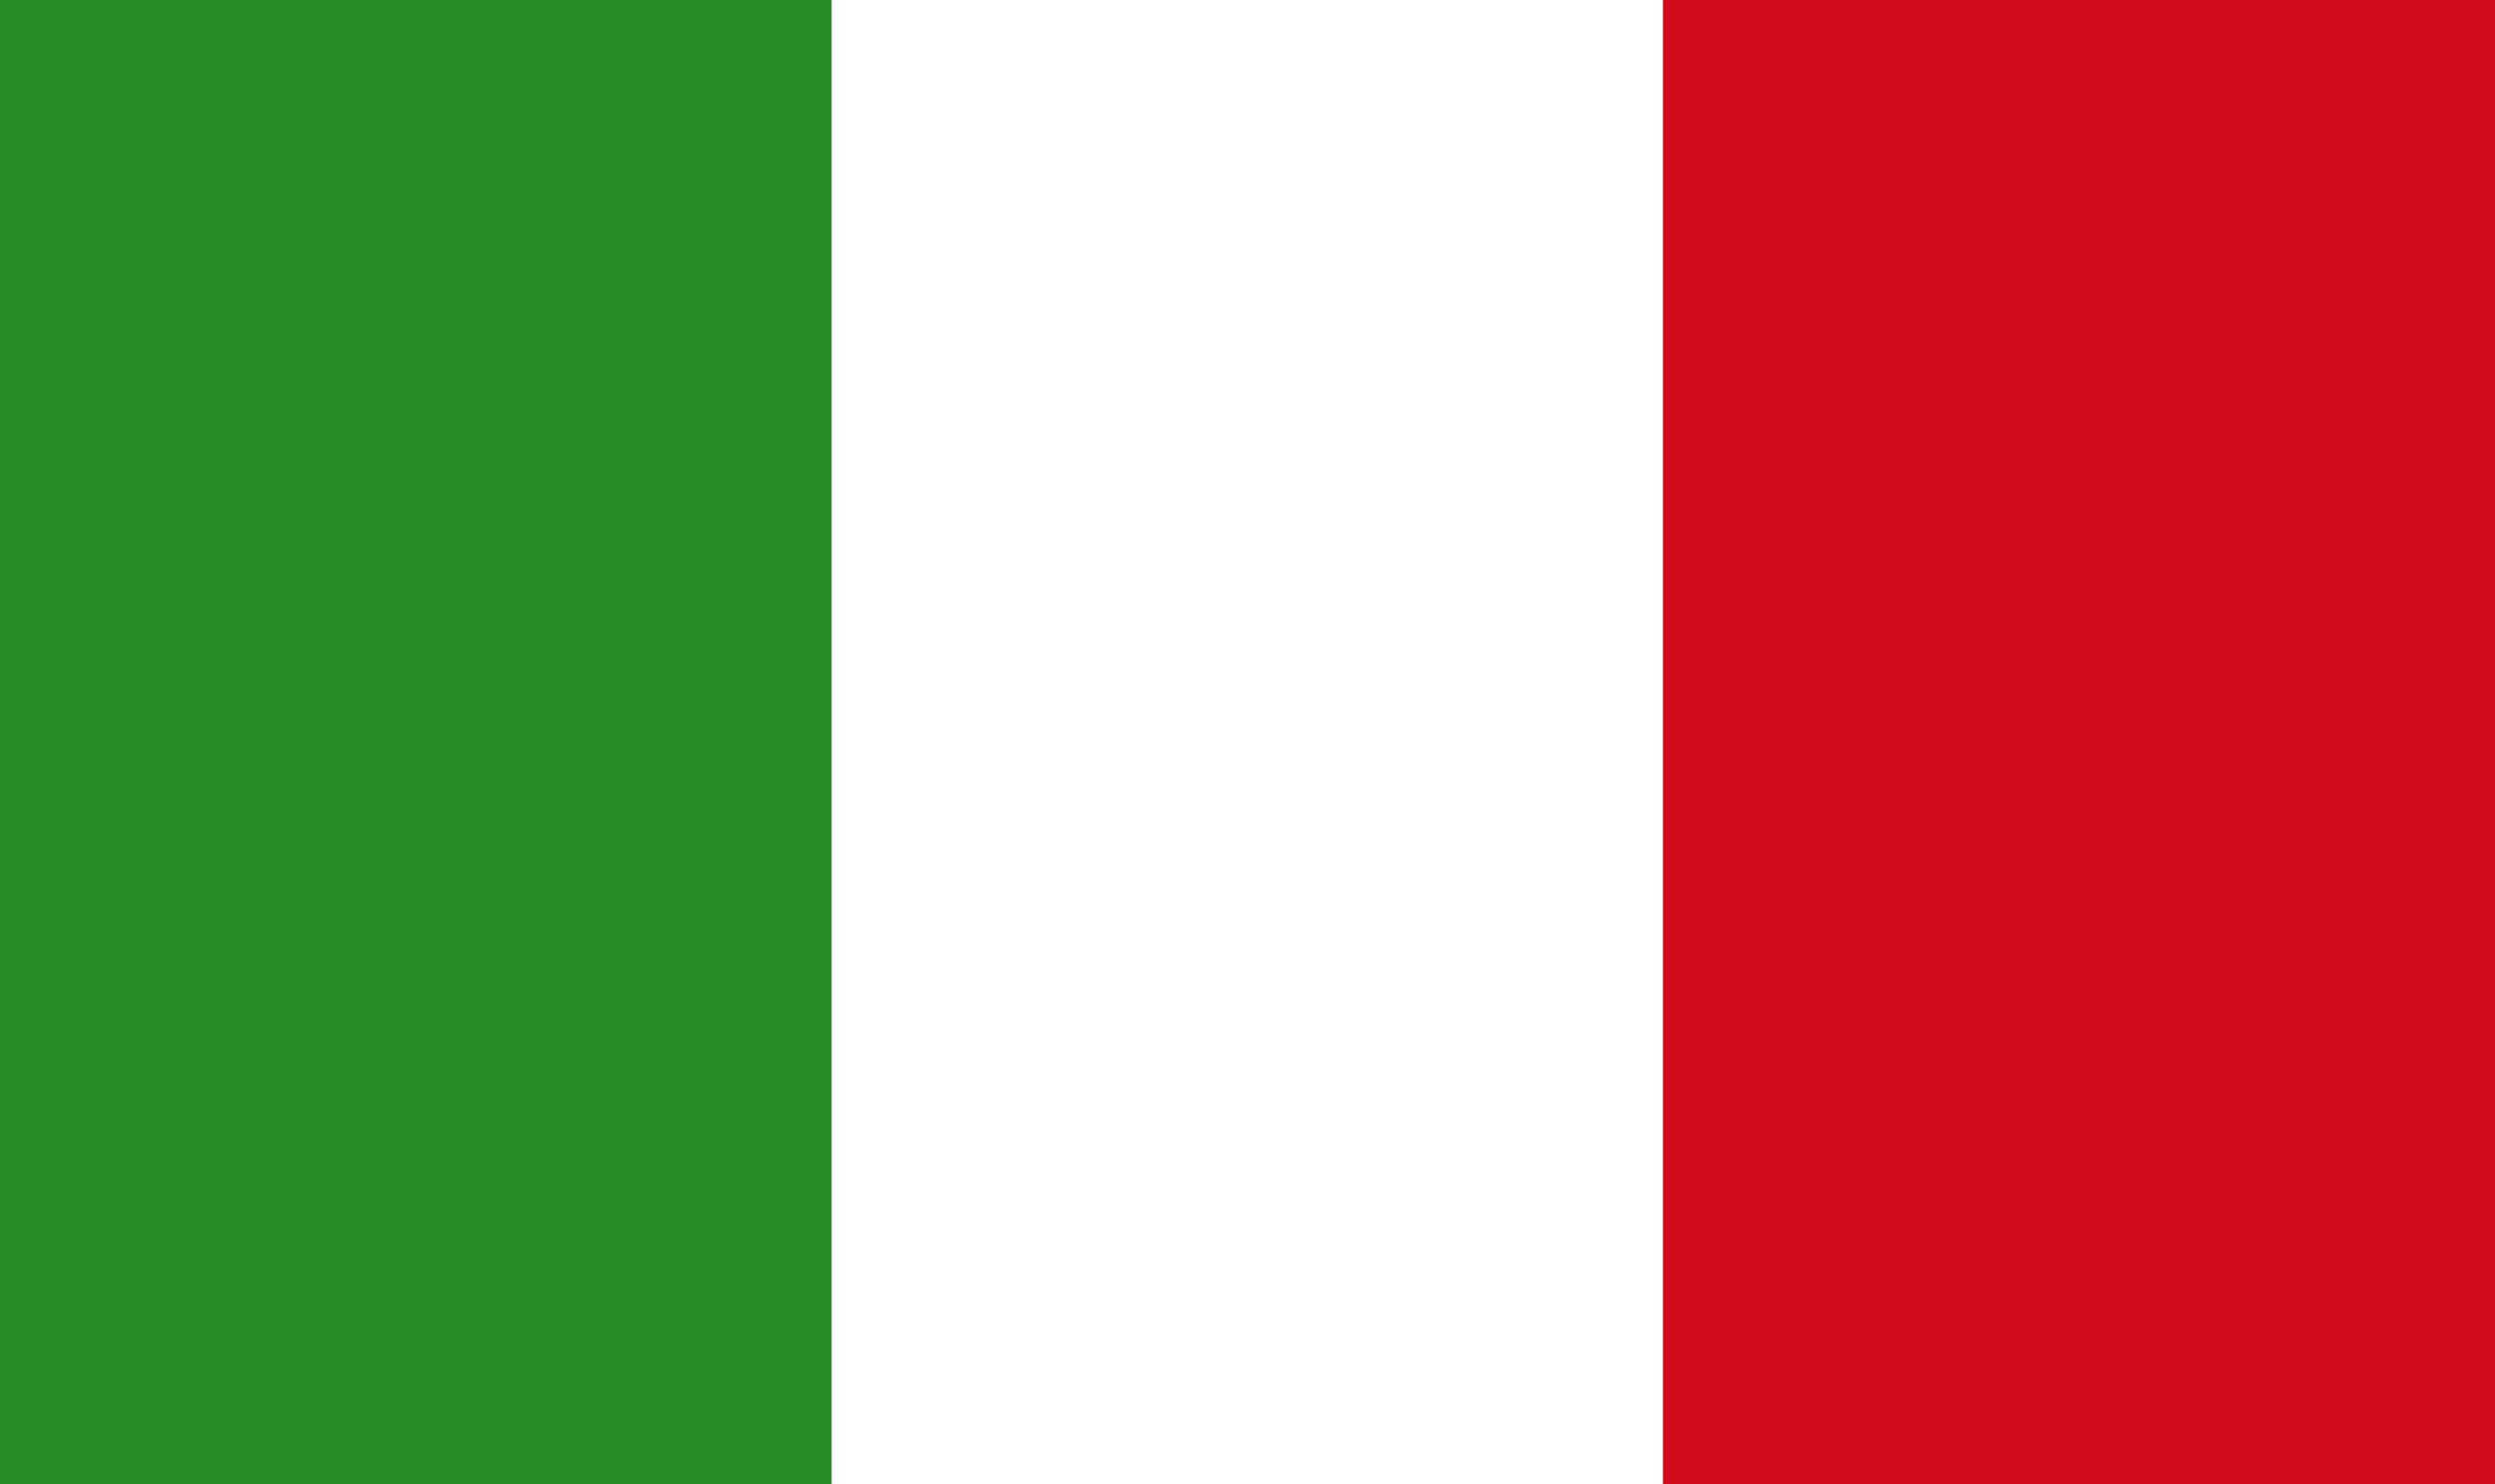
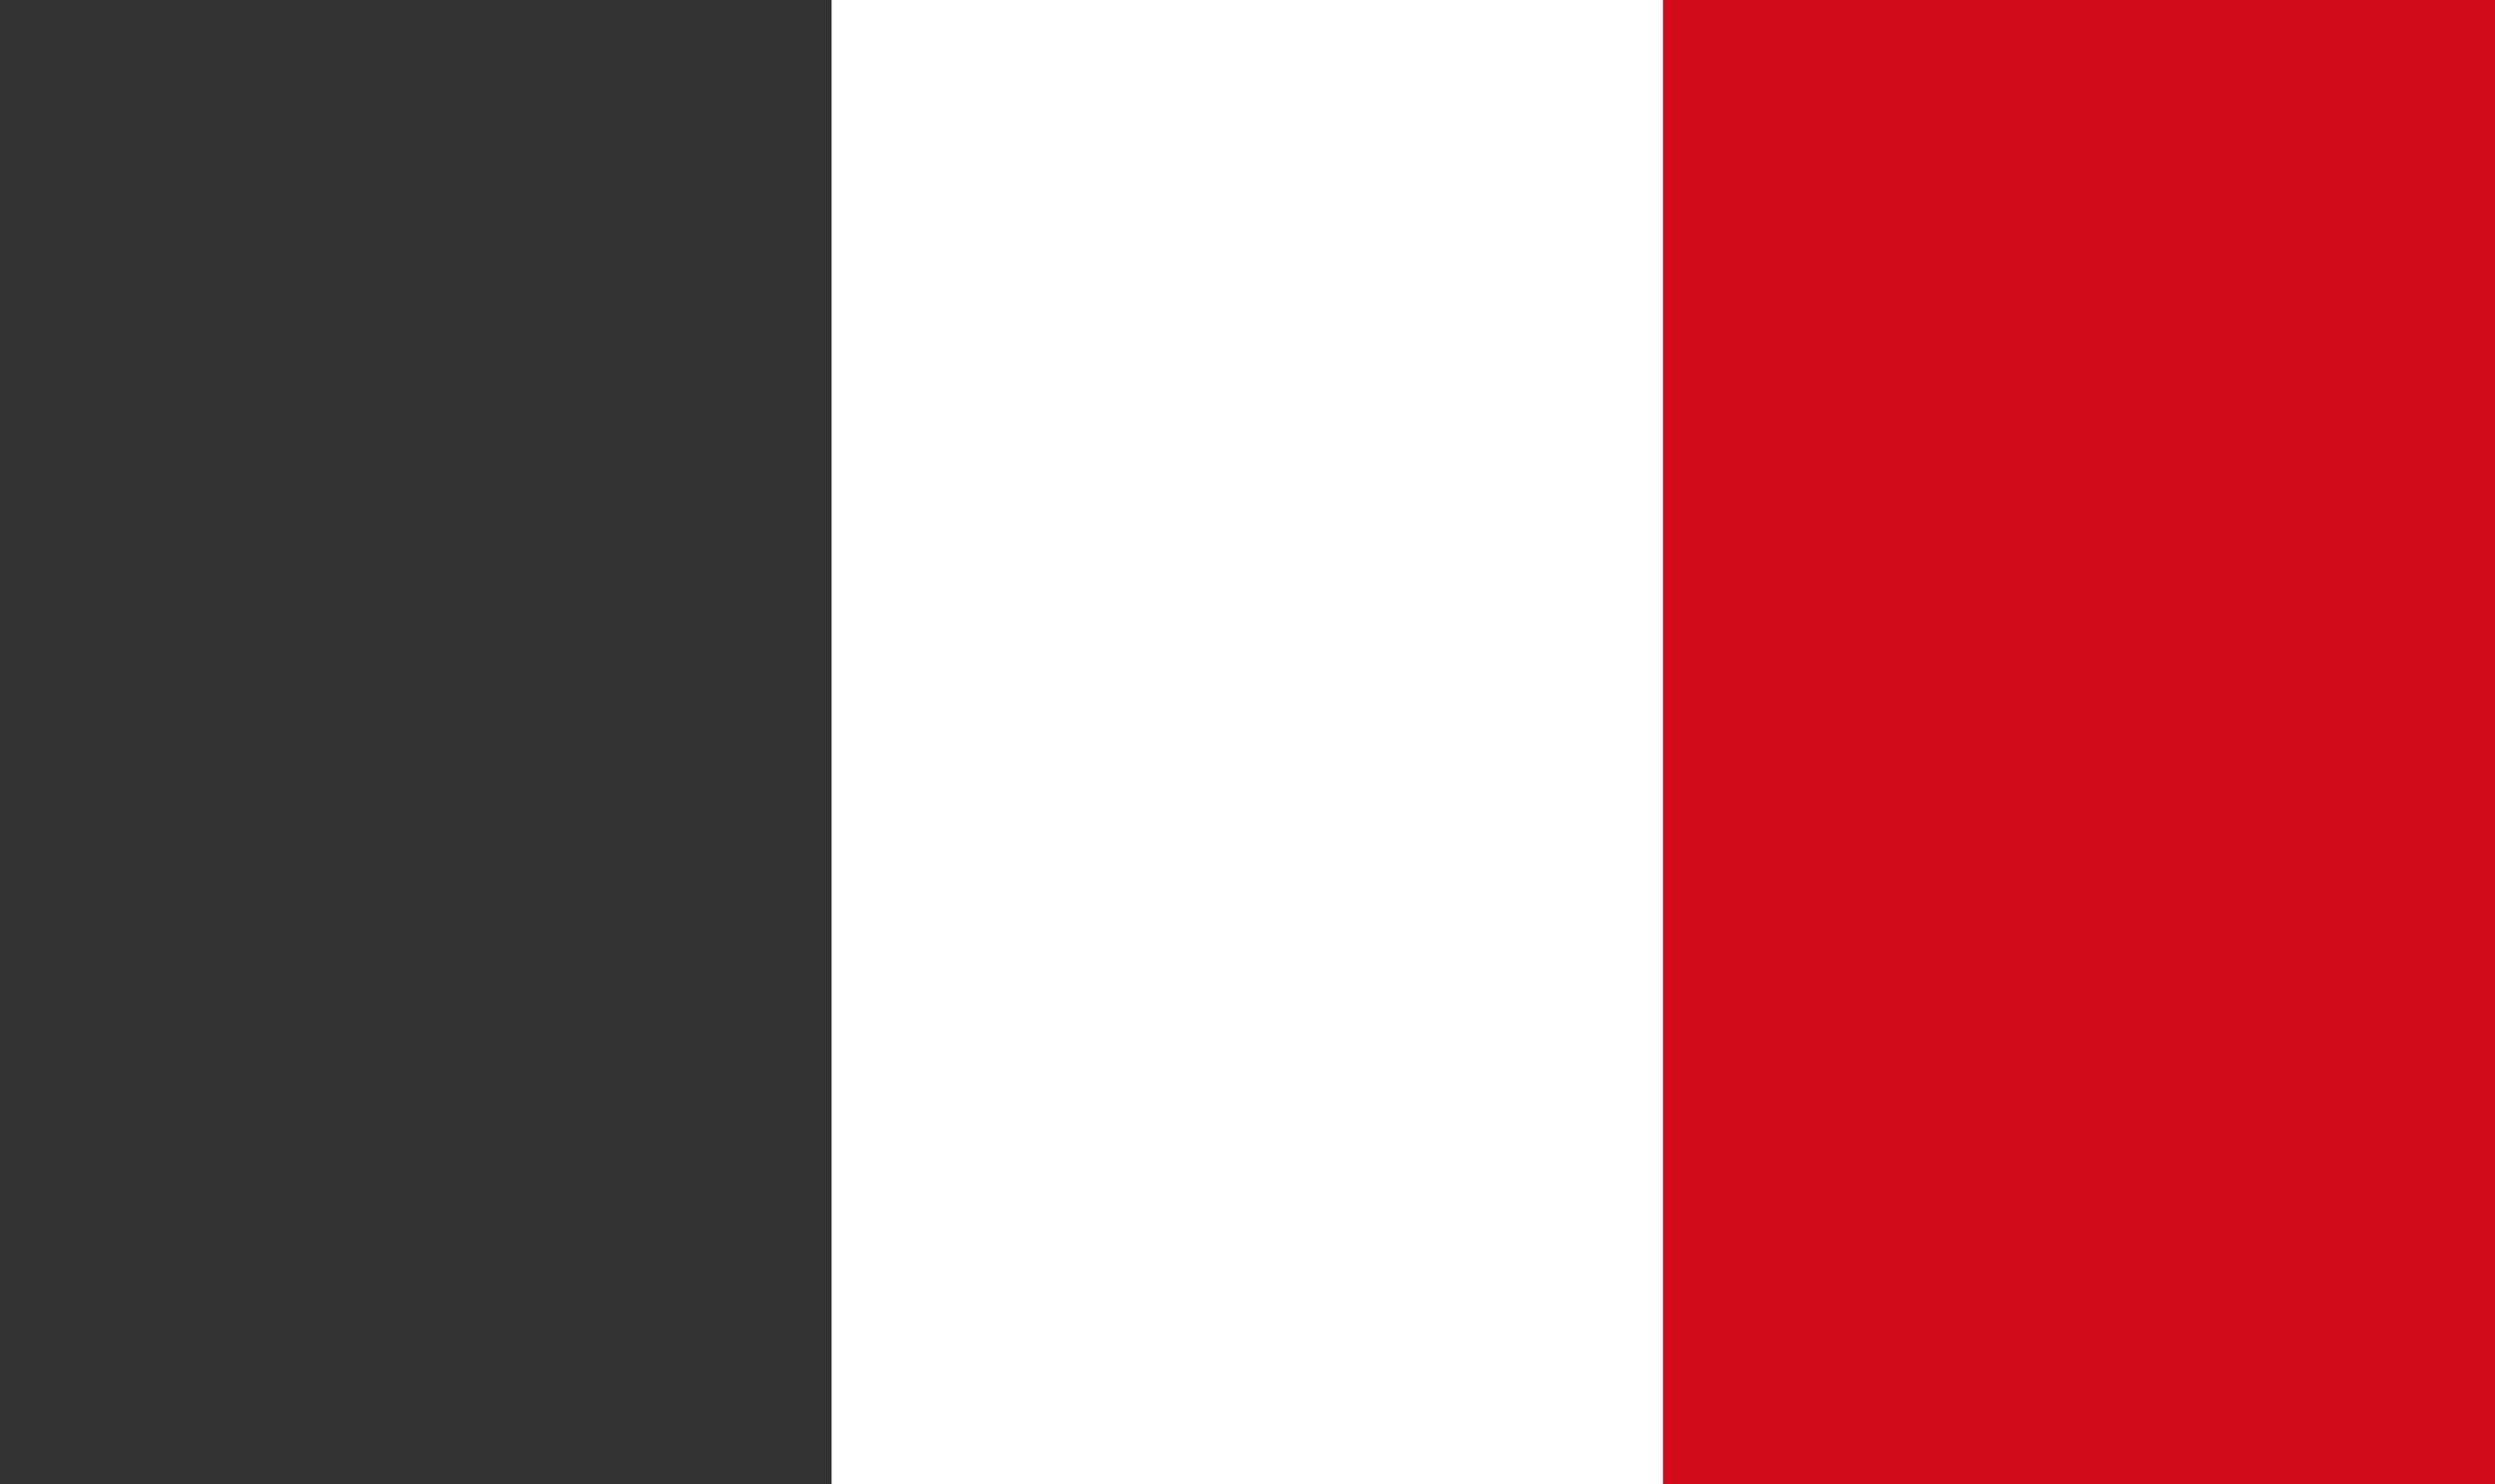
<svg xmlns="http://www.w3.org/2000/svg" id="Gruppe_13282" data-name="Gruppe 13282" width="82.773" height="49.24" viewBox="0 0 82.773 49.24">
  <rect x="0" y="0" width="82.773" height="49.24" fill="#333333" stroke="none" />
-   <rect id="Rechteck_4914" data-name="Rechteck 4914" width="27.589" height="49.241" transform="translate(0 0)" fill="#288d27" />
  <rect id="Rechteck_4915" data-name="Rechteck 4915" width="27.589" height="49.241" transform="translate(27.589 0)" fill="#fff" />
  <rect id="Rechteck_4916" data-name="Rechteck 4916" width="27.595" height="49.241" transform="translate(55.178 0)" fill="#d10b1a" />
</svg>